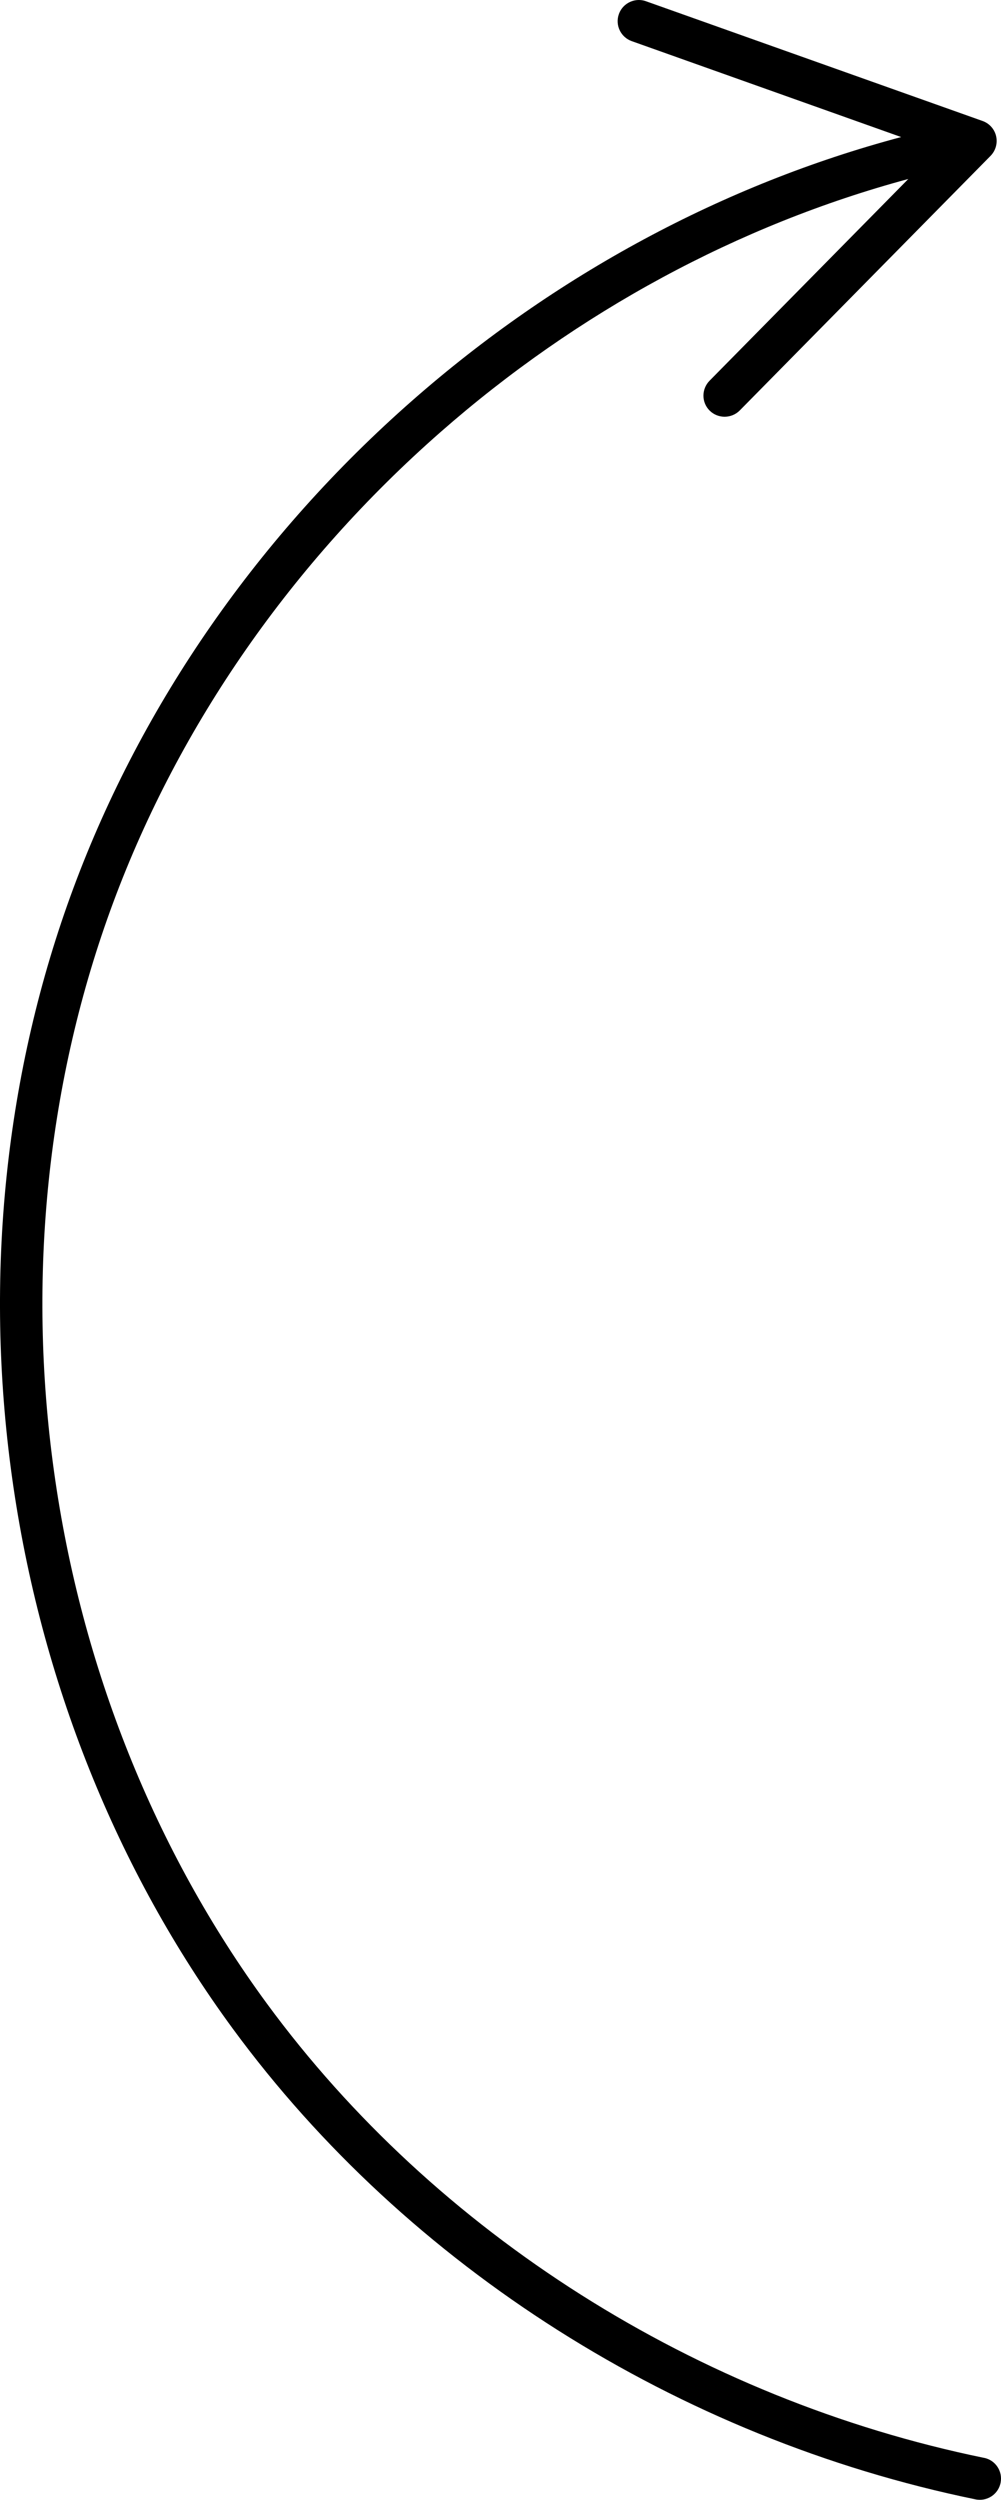
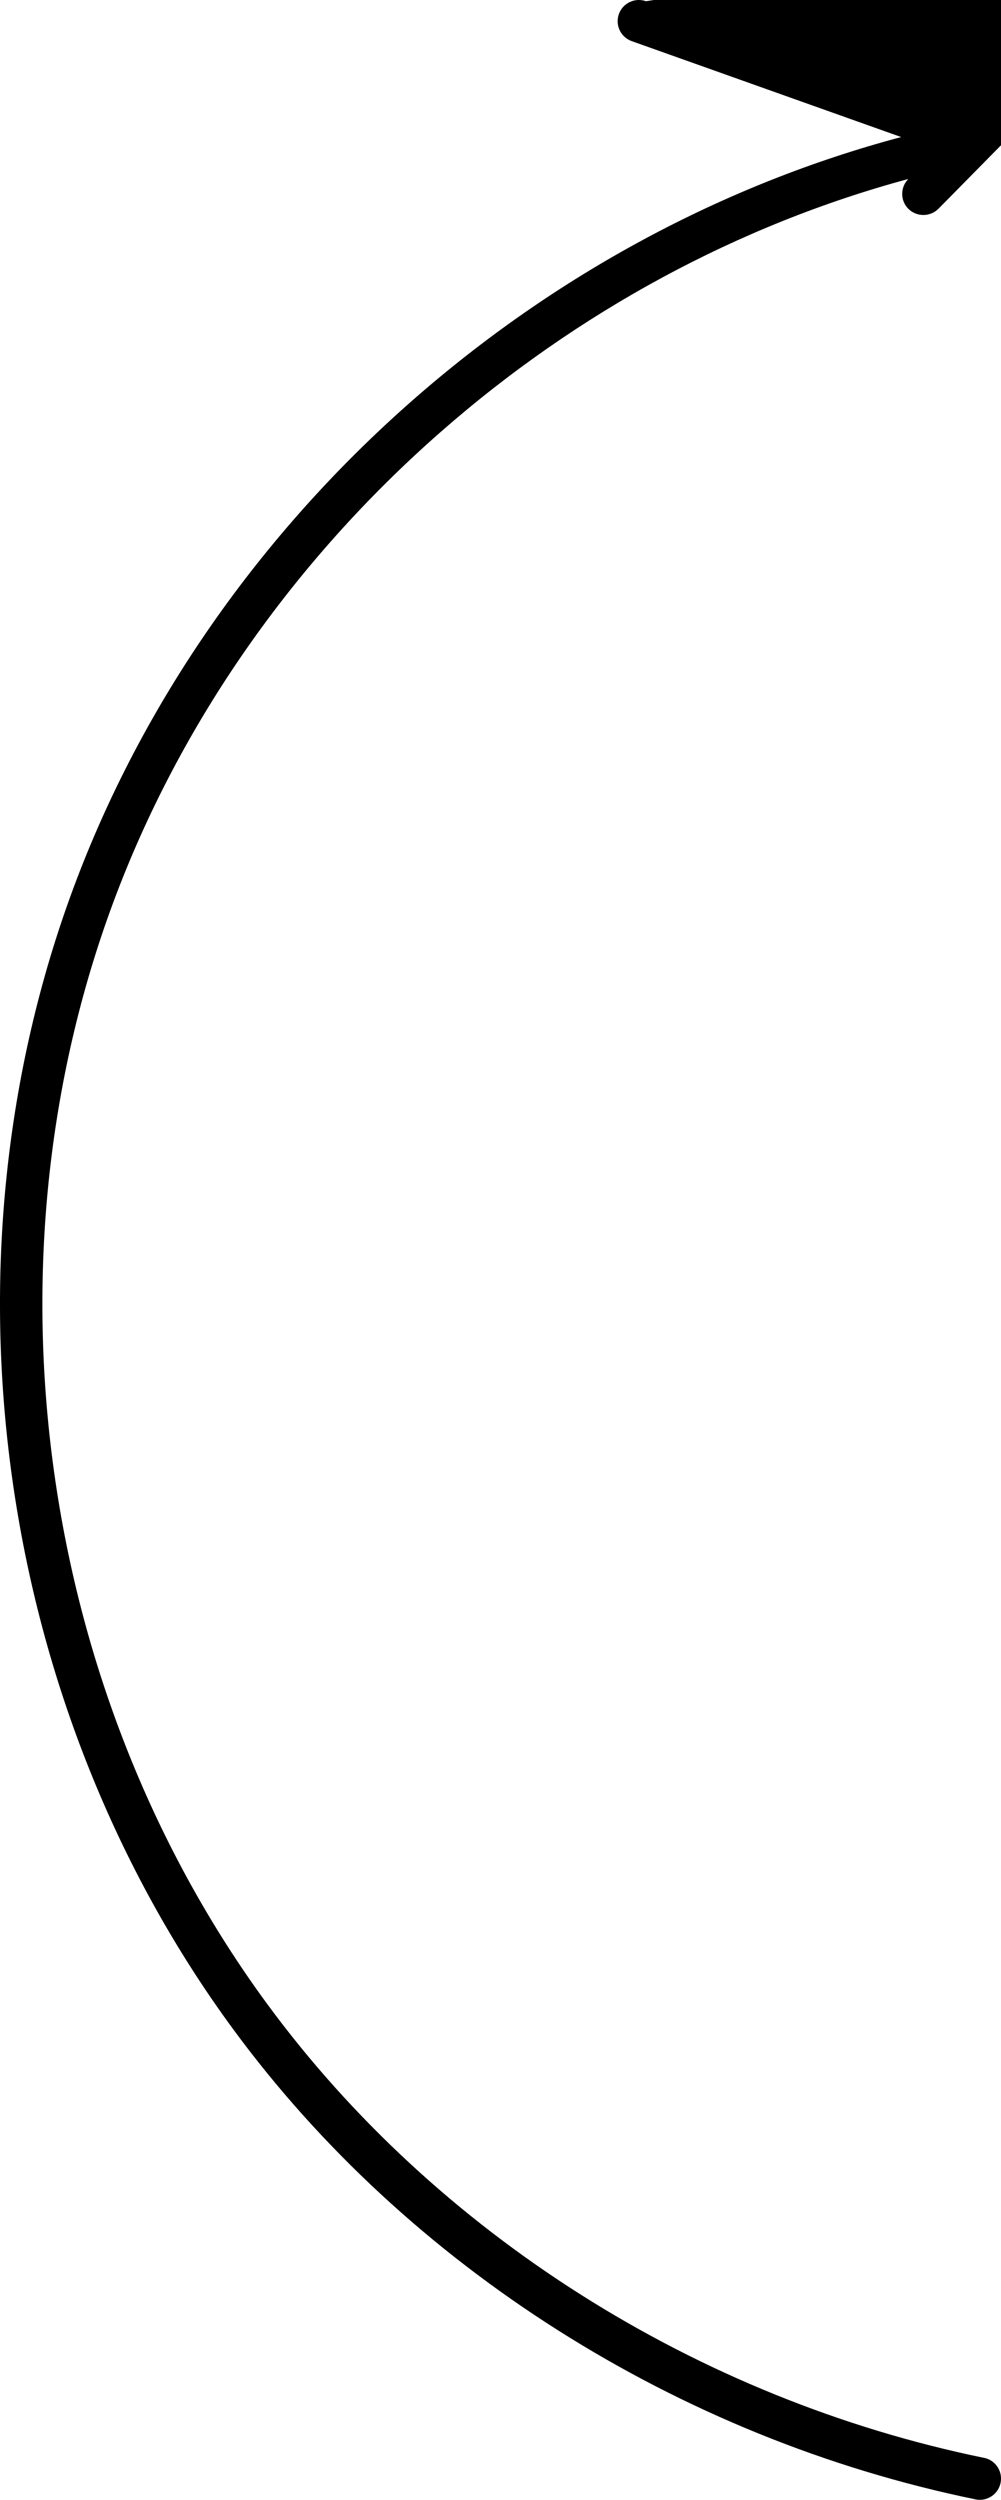
<svg xmlns="http://www.w3.org/2000/svg" id="_Слой_2" data-name="Слой 2" viewBox="0 0 236.31 589.7">
  <g id="Objects">
-     <path d="m232.32,579.8c-67.8-13.91-129.51-52.97-169.3-107.15-26.45-36.02-43.83-79.39-50.25-125.42-6.43-46.03-1.59-92.5,13.98-134.39s42.27-80.23,77.21-110.88c32.38-28.41,70.4-48.93,110.47-59.74l-46.92,47.59c-1.94,1.97-1.93,5.14.04,7.07,1.97,1.93,5.15,1.89,7.08-.05l59.22-60.07c1.19-1.22,1.69-2.96,1.31-4.63-.38-1.67-1.59-3.02-3.2-3.59L152.49.29c-.94-.33-1.9-.37-2.79-.16-1.61.37-3.01,1.53-3.6,3.2-.93,2.6.44,5.46,3.05,6.38l63.59,22.62c-41.88,11.14-81.6,32.49-115.37,62.12-36.18,31.74-63.84,71.47-79.99,114.91C1.22,252.79-3.8,300.95,2.86,348.61c6.66,47.67,24.67,92.6,52.1,129.95,41.24,56.16,105.15,96.63,175.35,111.03.34.07.68.1,1.01.1,2.33,0,4.41-1.63,4.89-4,.55-2.71-1.19-5.35-3.89-5.9Z" />
+     <path d="m232.32,579.8c-67.8-13.91-129.51-52.97-169.3-107.15-26.45-36.02-43.83-79.39-50.25-125.42-6.43-46.03-1.59-92.5,13.98-134.39s42.27-80.23,77.21-110.88c32.38-28.41,70.4-48.93,110.47-59.74c-1.94,1.97-1.93,5.14.04,7.07,1.97,1.93,5.15,1.89,7.08-.05l59.22-60.07c1.19-1.22,1.69-2.96,1.31-4.63-.38-1.67-1.59-3.02-3.2-3.59L152.49.29c-.94-.33-1.9-.37-2.79-.16-1.61.37-3.01,1.53-3.6,3.2-.93,2.6.44,5.46,3.05,6.38l63.59,22.62c-41.88,11.14-81.6,32.49-115.37,62.12-36.18,31.74-63.84,71.47-79.99,114.91C1.22,252.79-3.8,300.95,2.86,348.61c6.66,47.67,24.67,92.6,52.1,129.95,41.24,56.16,105.15,96.63,175.35,111.03.34.07.68.1,1.01.1,2.33,0,4.41-1.63,4.89-4,.55-2.71-1.19-5.35-3.89-5.9Z" />
  </g>
</svg>